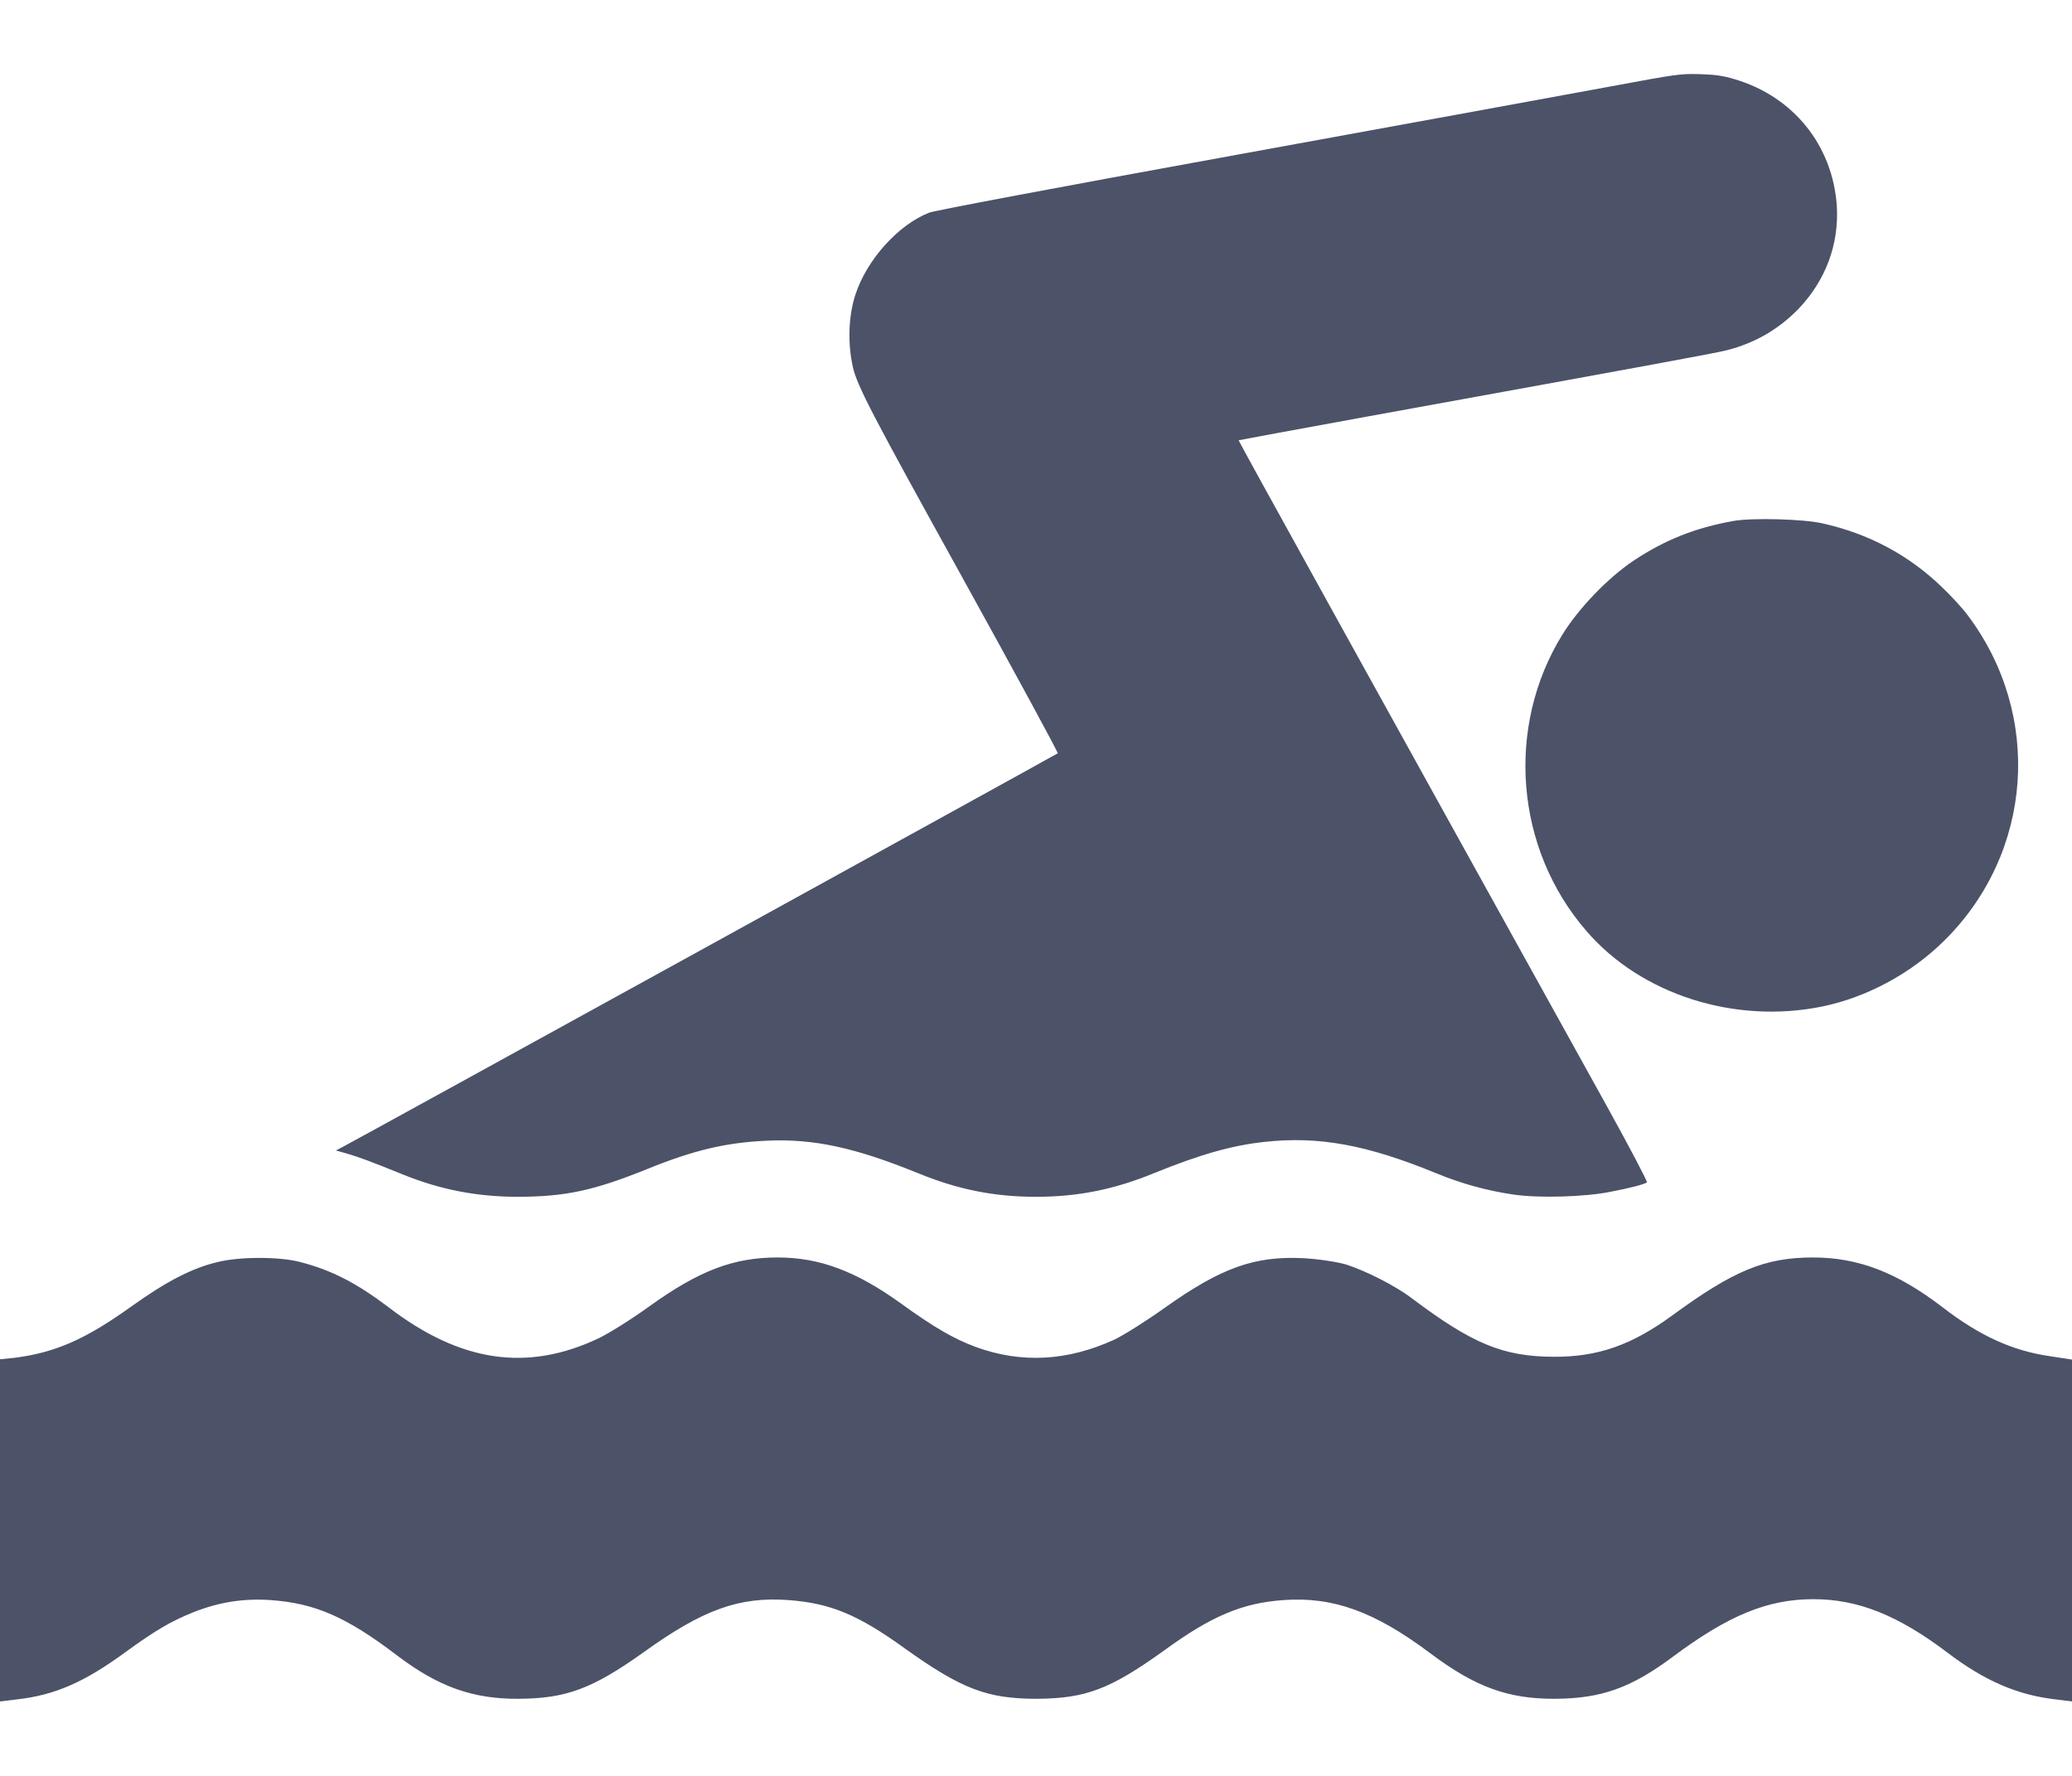
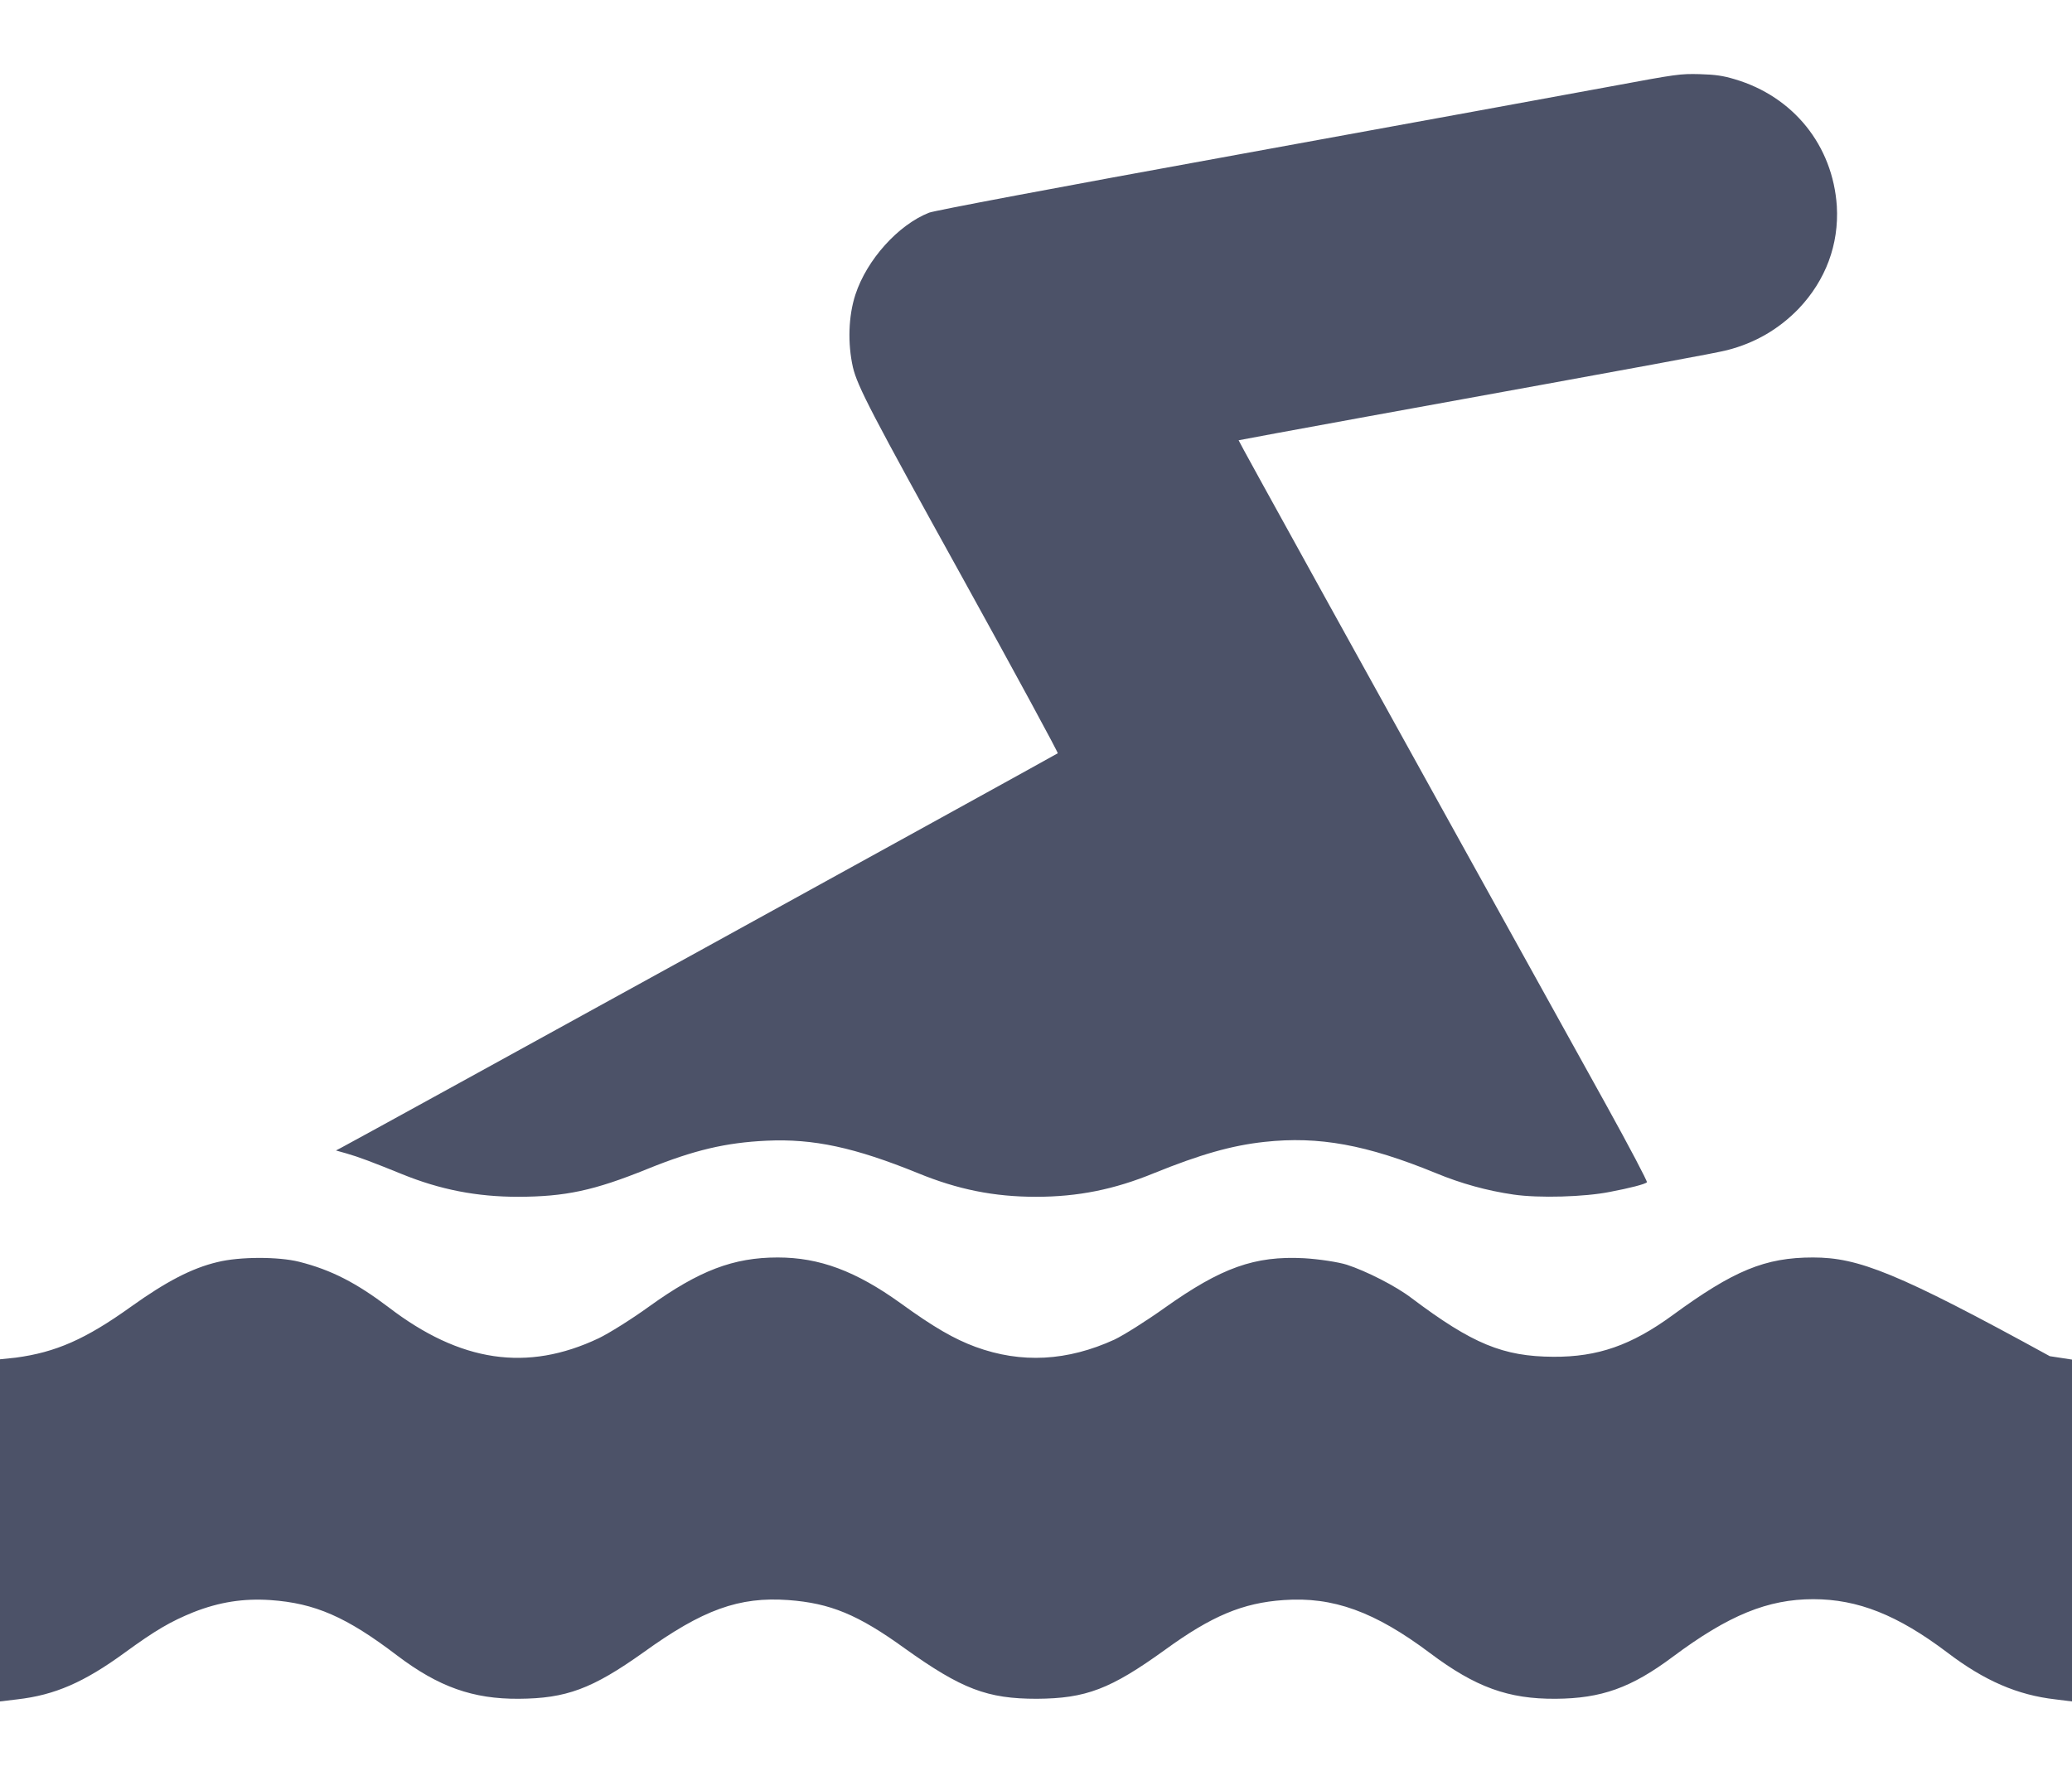
<svg xmlns="http://www.w3.org/2000/svg" width="14" height="12" viewBox="0 0 14 12" fill="none">
  <path d="M10.883 0.584C10.627 0.631 9.5 0.838 8.378 1.042C7.101 1.274 6.315 1.423 6.278 1.437C6.069 1.519 5.857 1.755 5.78 1.99C5.732 2.136 5.727 2.322 5.763 2.482C5.794 2.612 5.89 2.796 6.505 3.907C6.862 4.553 7.151 5.086 7.147 5.09C7.138 5.098 2.411 7.701 2.308 7.754L2.27 7.774L2.341 7.794C2.422 7.817 2.517 7.853 2.714 7.933C2.974 8.039 3.222 8.087 3.501 8.087C3.819 8.086 4.011 8.046 4.374 7.899C4.69 7.771 4.904 7.721 5.179 7.708C5.497 7.693 5.776 7.754 6.202 7.927C6.472 8.038 6.718 8.087 7 8.087C7.282 8.087 7.528 8.038 7.798 7.927C8.109 7.801 8.322 7.74 8.544 7.716C8.911 7.676 9.233 7.735 9.702 7.927C9.871 7.997 10.047 8.046 10.227 8.072C10.398 8.097 10.707 8.088 10.877 8.054C11.014 8.028 11.114 8.002 11.128 7.989C11.132 7.983 11.009 7.749 10.853 7.467C9.166 4.424 8.366 2.977 8.369 2.975C8.37 2.974 8.759 2.902 9.231 2.816C11.223 2.454 11.582 2.388 11.67 2.366C11.858 2.318 12.02 2.224 12.154 2.085C12.336 1.893 12.426 1.652 12.411 1.393C12.384 0.984 12.118 0.652 11.72 0.535C11.643 0.512 11.592 0.504 11.484 0.501C11.351 0.498 11.335 0.5 10.883 0.584Z" fill="#4C5268" />
-   <path d="M11.714 3.52C11.455 3.566 11.249 3.648 11.037 3.789C10.865 3.904 10.668 4.109 10.558 4.286C10.171 4.91 10.236 5.735 10.72 6.292C11.09 6.721 11.722 6.922 12.313 6.801C12.614 6.739 12.913 6.578 13.137 6.356C13.737 5.763 13.804 4.833 13.295 4.157C13.263 4.113 13.184 4.027 13.121 3.967C12.895 3.749 12.626 3.606 12.312 3.536C12.183 3.507 11.84 3.498 11.714 3.52Z" fill="#4C5268" />
-   <path d="M1.47 8.528C1.296 8.569 1.121 8.661 0.886 8.829C0.578 9.05 0.376 9.138 0.106 9.174L0 9.185V10.342V11.497L0.116 11.483C0.371 11.454 0.569 11.367 0.842 11.168C1.052 11.015 1.152 10.957 1.307 10.894C1.483 10.825 1.644 10.8 1.827 10.812C2.128 10.833 2.34 10.925 2.684 11.187C2.964 11.399 3.196 11.481 3.505 11.479C3.826 11.477 4.001 11.412 4.347 11.166C4.749 10.876 4.994 10.788 5.327 10.812C5.609 10.833 5.796 10.909 6.114 11.139C6.499 11.414 6.671 11.479 7.005 11.479C7.338 11.477 7.503 11.414 7.872 11.148C8.187 10.919 8.397 10.831 8.673 10.812C9.007 10.788 9.289 10.89 9.662 11.17C9.97 11.401 10.191 11.481 10.511 11.479C10.82 11.477 11.022 11.405 11.303 11.195C11.681 10.913 11.946 10.806 12.252 10.806C12.553 10.806 12.822 10.913 13.157 11.166C13.409 11.358 13.633 11.454 13.888 11.483L14 11.497V10.342V9.187L13.85 9.164C13.595 9.127 13.374 9.025 13.125 8.833C12.818 8.598 12.556 8.497 12.25 8.497C11.926 8.497 11.714 8.585 11.3 8.888C11.023 9.09 10.796 9.17 10.495 9.168C10.157 9.166 9.95 9.082 9.537 8.771C9.431 8.69 9.232 8.589 9.1 8.546C9.043 8.528 8.913 8.508 8.81 8.502C8.478 8.485 8.253 8.565 7.87 8.837C7.744 8.927 7.591 9.023 7.53 9.052C7.213 9.197 6.902 9.215 6.591 9.101C6.448 9.048 6.311 8.97 6.085 8.806C5.783 8.589 5.537 8.497 5.255 8.497C4.956 8.497 4.724 8.585 4.385 8.829C4.266 8.915 4.112 9.011 4.045 9.043C3.562 9.272 3.11 9.205 2.625 8.833C2.408 8.669 2.239 8.581 2.021 8.526C1.882 8.491 1.619 8.491 1.47 8.528Z" fill="#4C5268" />
+   <path d="M1.47 8.528C1.296 8.569 1.121 8.661 0.886 8.829C0.578 9.05 0.376 9.138 0.106 9.174L0 9.185V10.342V11.497L0.116 11.483C0.371 11.454 0.569 11.367 0.842 11.168C1.052 11.015 1.152 10.957 1.307 10.894C1.483 10.825 1.644 10.8 1.827 10.812C2.128 10.833 2.34 10.925 2.684 11.187C2.964 11.399 3.196 11.481 3.505 11.479C3.826 11.477 4.001 11.412 4.347 11.166C4.749 10.876 4.994 10.788 5.327 10.812C5.609 10.833 5.796 10.909 6.114 11.139C6.499 11.414 6.671 11.479 7.005 11.479C7.338 11.477 7.503 11.414 7.872 11.148C8.187 10.919 8.397 10.831 8.673 10.812C9.007 10.788 9.289 10.89 9.662 11.17C9.97 11.401 10.191 11.481 10.511 11.479C10.82 11.477 11.022 11.405 11.303 11.195C11.681 10.913 11.946 10.806 12.252 10.806C12.553 10.806 12.822 10.913 13.157 11.166C13.409 11.358 13.633 11.454 13.888 11.483L14 11.497V10.342V9.187L13.85 9.164C12.818 8.598 12.556 8.497 12.25 8.497C11.926 8.497 11.714 8.585 11.3 8.888C11.023 9.09 10.796 9.17 10.495 9.168C10.157 9.166 9.95 9.082 9.537 8.771C9.431 8.69 9.232 8.589 9.1 8.546C9.043 8.528 8.913 8.508 8.81 8.502C8.478 8.485 8.253 8.565 7.87 8.837C7.744 8.927 7.591 9.023 7.53 9.052C7.213 9.197 6.902 9.215 6.591 9.101C6.448 9.048 6.311 8.97 6.085 8.806C5.783 8.589 5.537 8.497 5.255 8.497C4.956 8.497 4.724 8.585 4.385 8.829C4.266 8.915 4.112 9.011 4.045 9.043C3.562 9.272 3.11 9.205 2.625 8.833C2.408 8.669 2.239 8.581 2.021 8.526C1.882 8.491 1.619 8.491 1.47 8.528Z" fill="#4C5268" />
</svg>